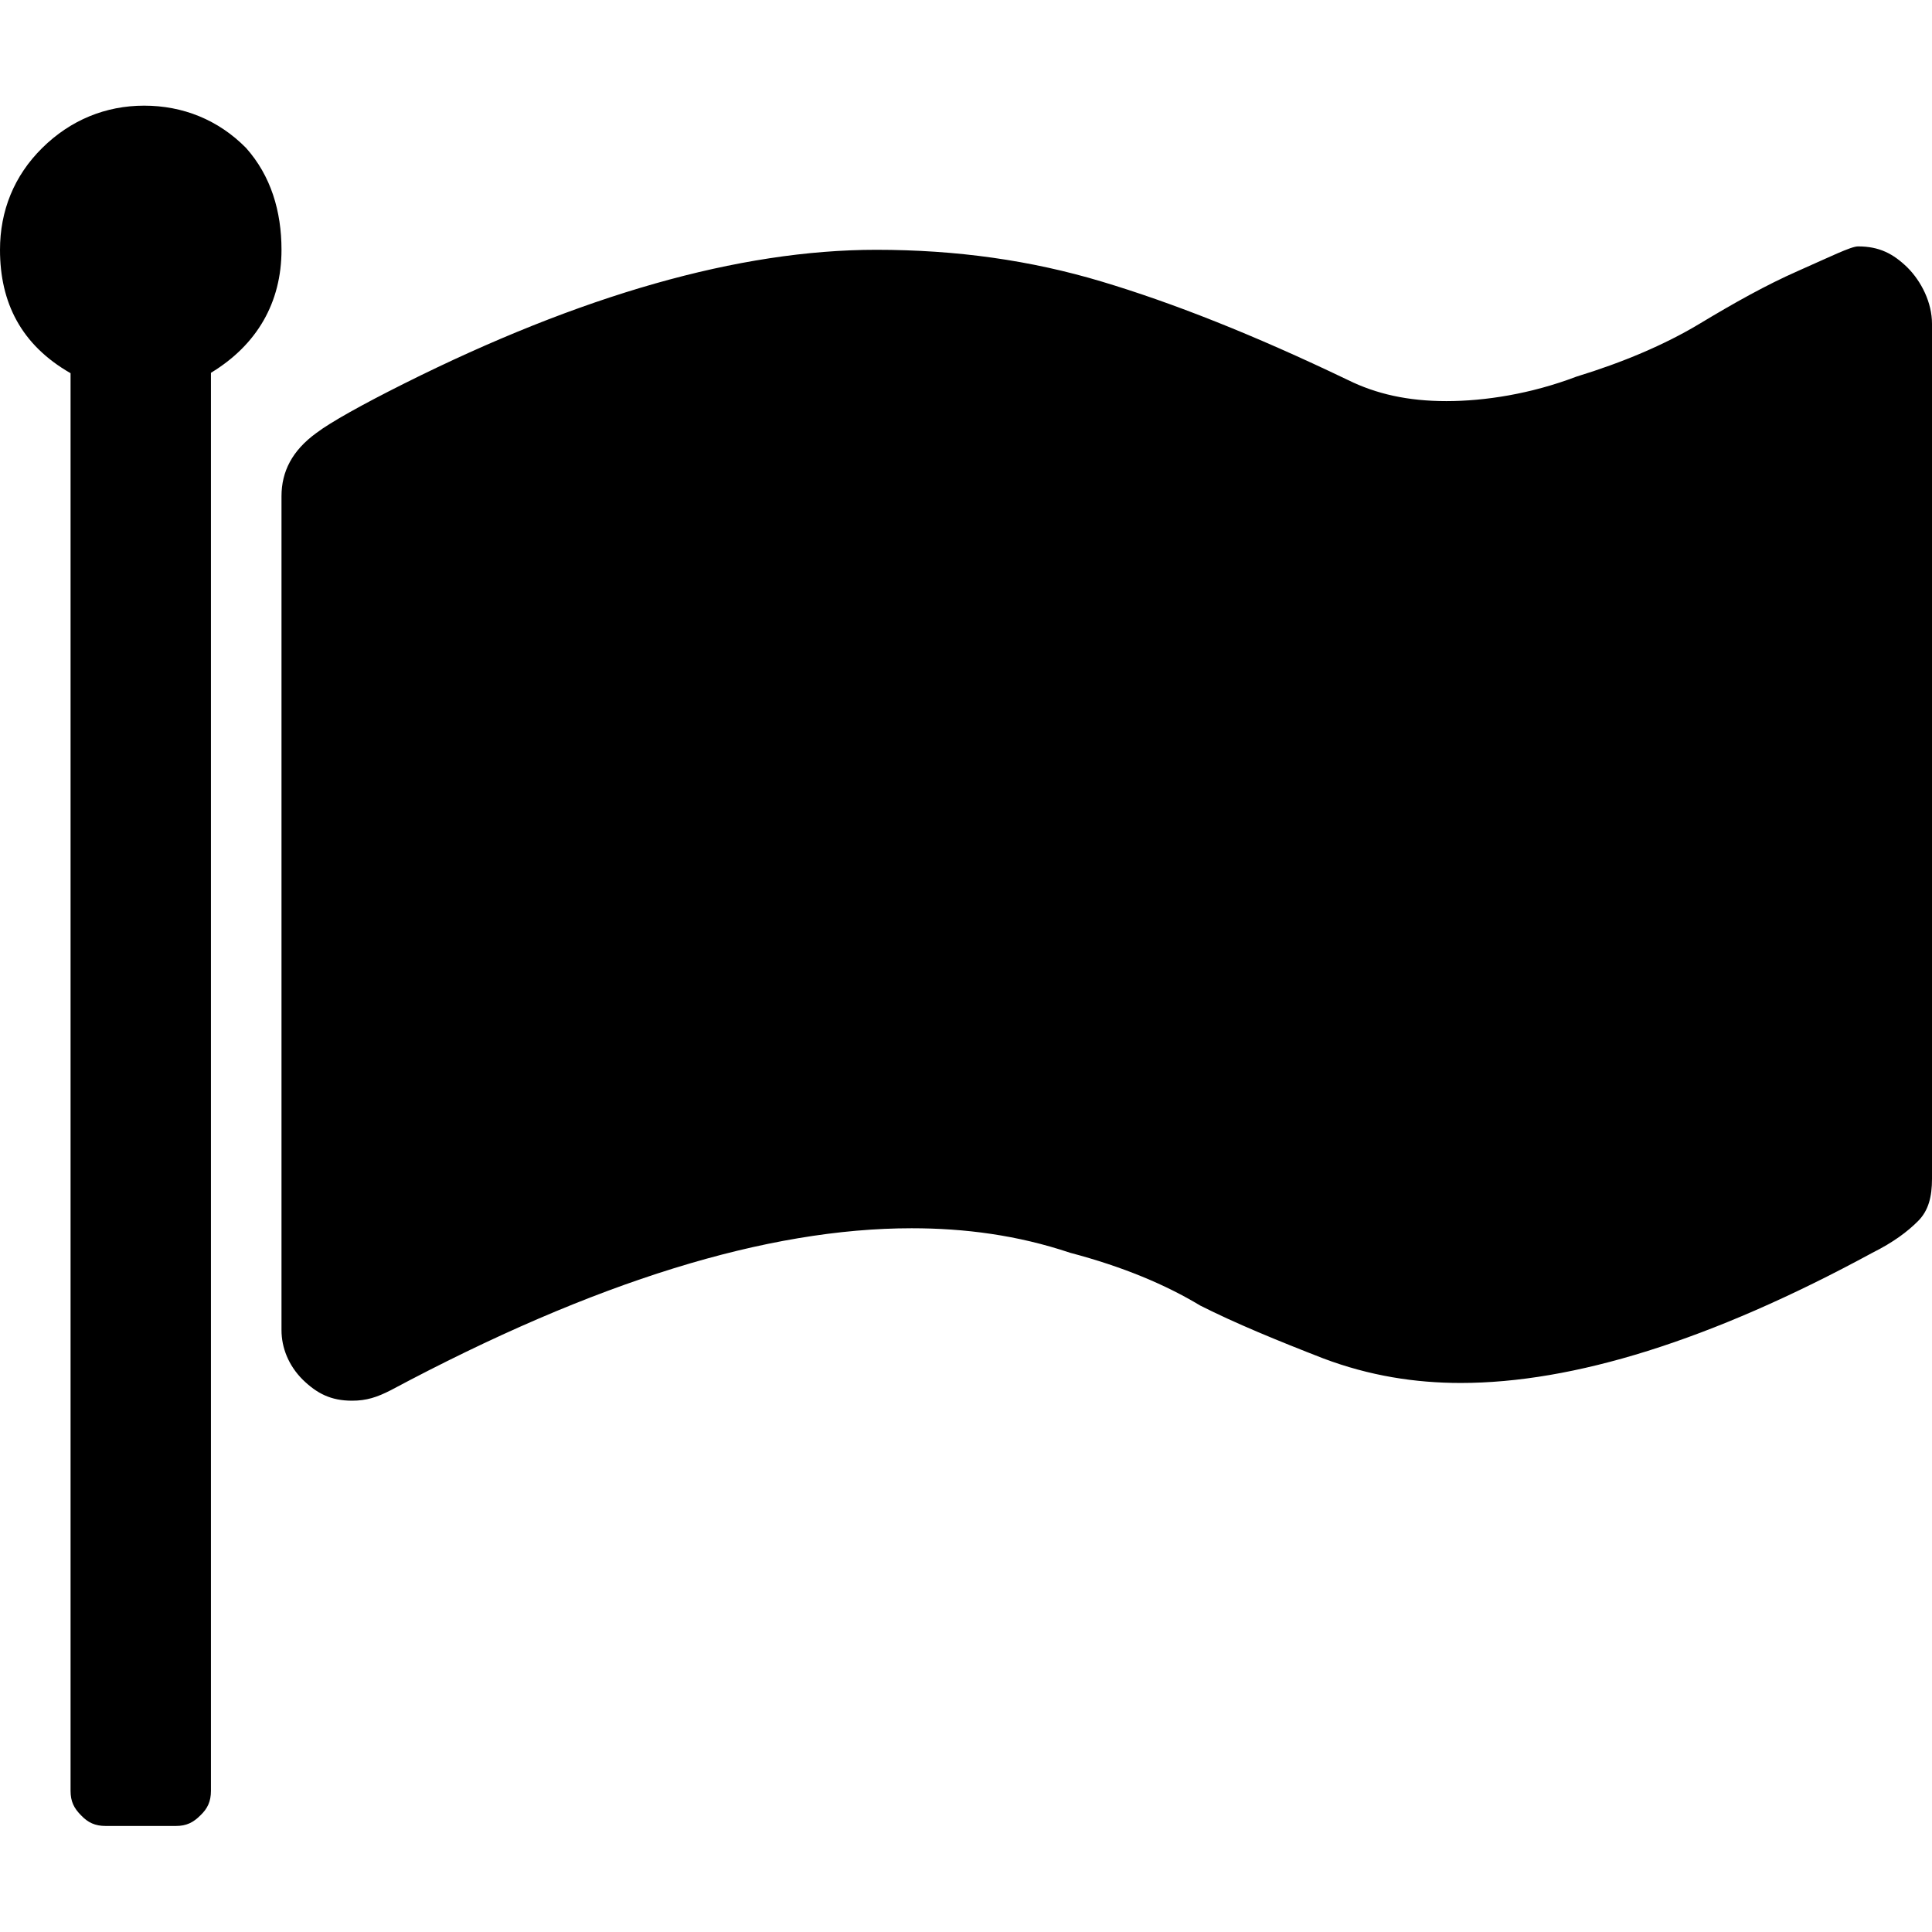
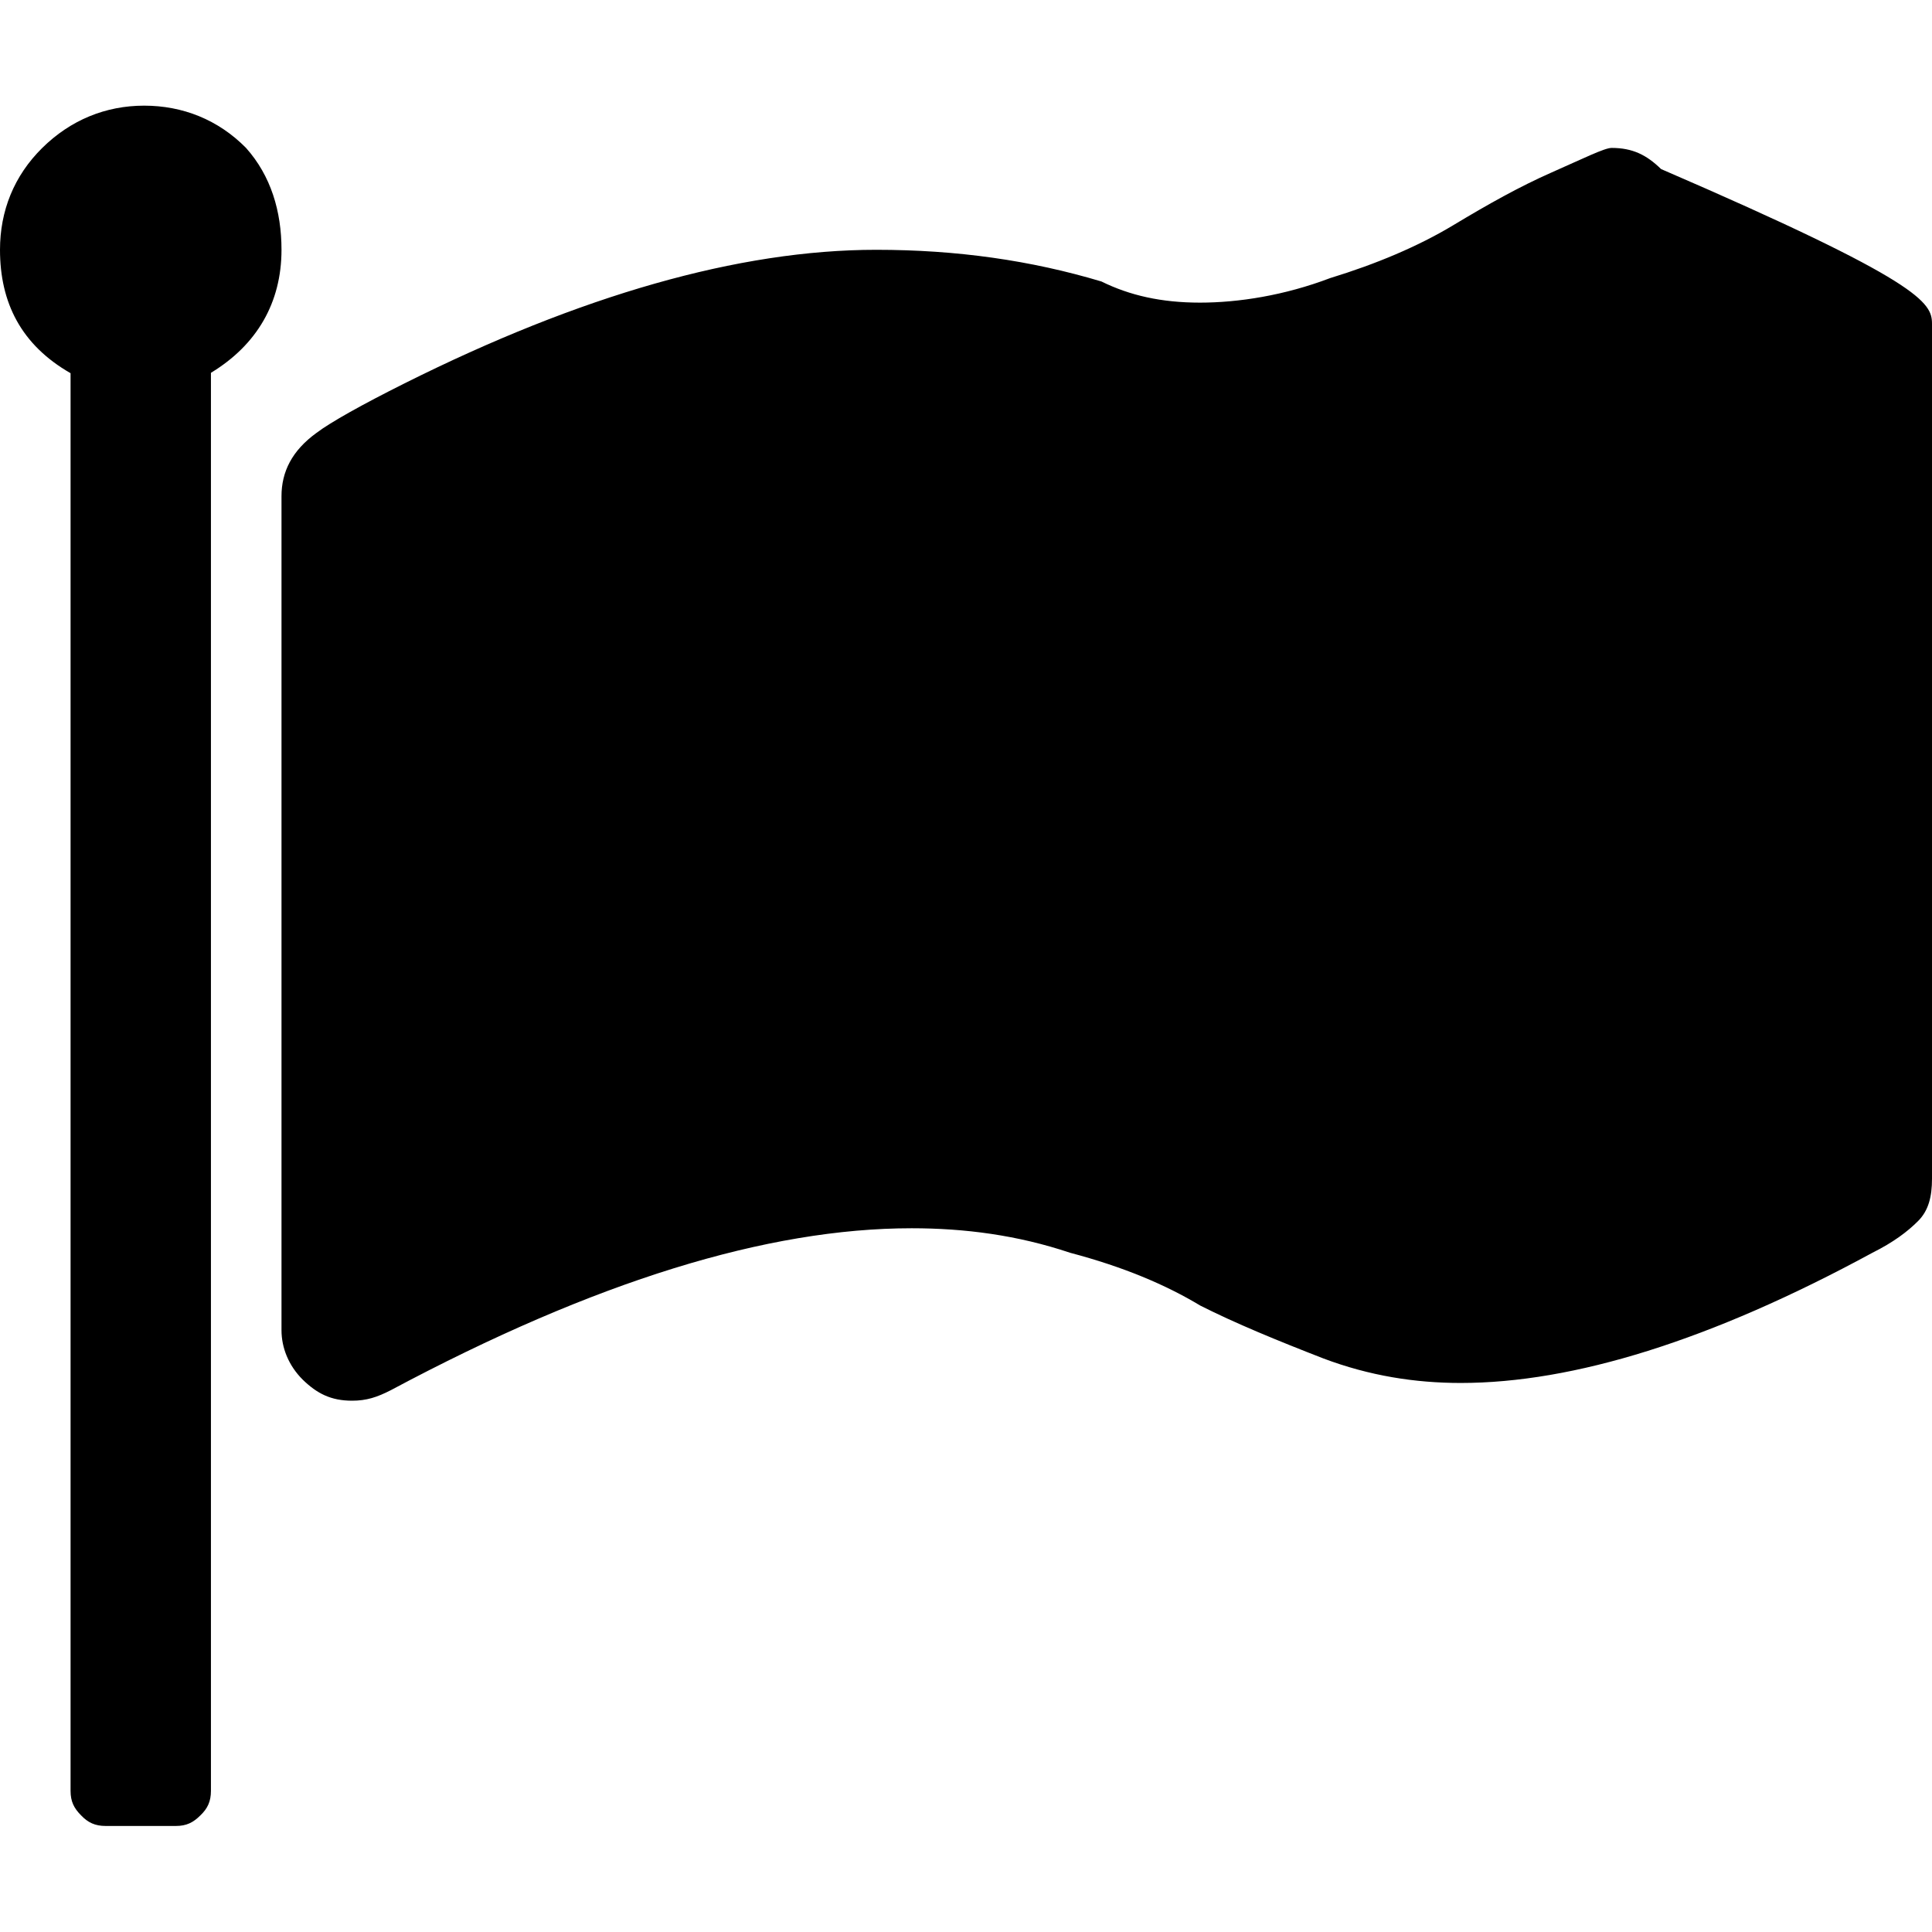
<svg xmlns="http://www.w3.org/2000/svg" version="1.1" id="Layer_1" x="0px" y="0px" viewBox="131 -131 512 512" style="enable-background:new 131 -131 512 512;" xml:space="preserve">
  <g id="XMLID_2_">
-     <path id="XMLID_6_" d="M205.6-64.8c0,14-6.5,25.2-18.7,32.6v375.8c0,2.8-0.9,4.7-2.8,6.5c-1.9,1.9-3.7,2.8-6.5,2.8H159   c-2.8,0-4.7-0.9-6.5-2.8c-1.9-1.9-2.8-3.7-2.8-6.5V-32.1C136.6-39.6,131-50.8,131-64.8c0-10.3,3.7-19.6,11.2-27s16.8-11.2,27-11.2   s19.6,3.7,27,11.2C202.8-84.4,205.6-75,205.6-64.8z M643-45.2v226.6c0,4.7-0.9,8.4-3.7,11.2c-2.8,2.8-6.5,5.6-12.1,8.4   c-42.9,23.3-79.3,34.5-109.1,34.5c-12.1,0-24.2-1.9-36.4-6.5c-12.1-4.7-23.3-9.3-32.6-14c-9.3-5.6-20.5-10.3-34.5-14   c-14-4.7-28-6.5-42-6.5c-38.2,0-83.9,14-138,42.9c-3.7,1.9-6.5,2.8-10.3,2.8c-5.6,0-9.3-1.9-13.1-5.6c-3.7-3.7-5.6-8.4-5.6-13.1   V0.5c0-6.5,2.8-12.1,9.3-16.8c3.7-2.8,12.1-7.5,23.3-13.1c46.6-23.3,88.6-35.4,125-35.4c21.4,0,41,2.8,59.7,8.4s40.1,14,65.3,26.1   c7.5,3.7,15.9,5.6,26.1,5.6c10.2,0,22.4-1.9,34.5-6.5c12.1-3.7,23.3-8.4,32.6-14c9.3-5.6,17.7-10.3,26.1-14   c8.4-3.7,14-6.5,15.9-6.5c5.6,0,9.3,1.9,13.1,5.6C640.2-56.4,643-50.8,643-45.2z" />
+     <path id="XMLID_6_" d="M205.6-64.8c0,14-6.5,25.2-18.7,32.6v375.8c0,2.8-0.9,4.7-2.8,6.5c-1.9,1.9-3.7,2.8-6.5,2.8H159   c-2.8,0-4.7-0.9-6.5-2.8c-1.9-1.9-2.8-3.7-2.8-6.5V-32.1C136.6-39.6,131-50.8,131-64.8c0-10.3,3.7-19.6,11.2-27s16.8-11.2,27-11.2   s19.6,3.7,27,11.2C202.8-84.4,205.6-75,205.6-64.8z M643-45.2v226.6c0,4.7-0.9,8.4-3.7,11.2c-2.8,2.8-6.5,5.6-12.1,8.4   c-42.9,23.3-79.3,34.5-109.1,34.5c-12.1,0-24.2-1.9-36.4-6.5c-12.1-4.7-23.3-9.3-32.6-14c-9.3-5.6-20.5-10.3-34.5-14   c-14-4.7-28-6.5-42-6.5c-38.2,0-83.9,14-138,42.9c-3.7,1.9-6.5,2.8-10.3,2.8c-5.6,0-9.3-1.9-13.1-5.6c-3.7-3.7-5.6-8.4-5.6-13.1   V0.5c0-6.5,2.8-12.1,9.3-16.8c3.7-2.8,12.1-7.5,23.3-13.1c46.6-23.3,88.6-35.4,125-35.4c21.4,0,41,2.8,59.7,8.4c7.5,3.7,15.9,5.6,26.1,5.6c10.2,0,22.4-1.9,34.5-6.5c12.1-3.7,23.3-8.4,32.6-14c9.3-5.6,17.7-10.3,26.1-14   c8.4-3.7,14-6.5,15.9-6.5c5.6,0,9.3,1.9,13.1,5.6C640.2-56.4,643-50.8,643-45.2z" />
  </g>
</svg>